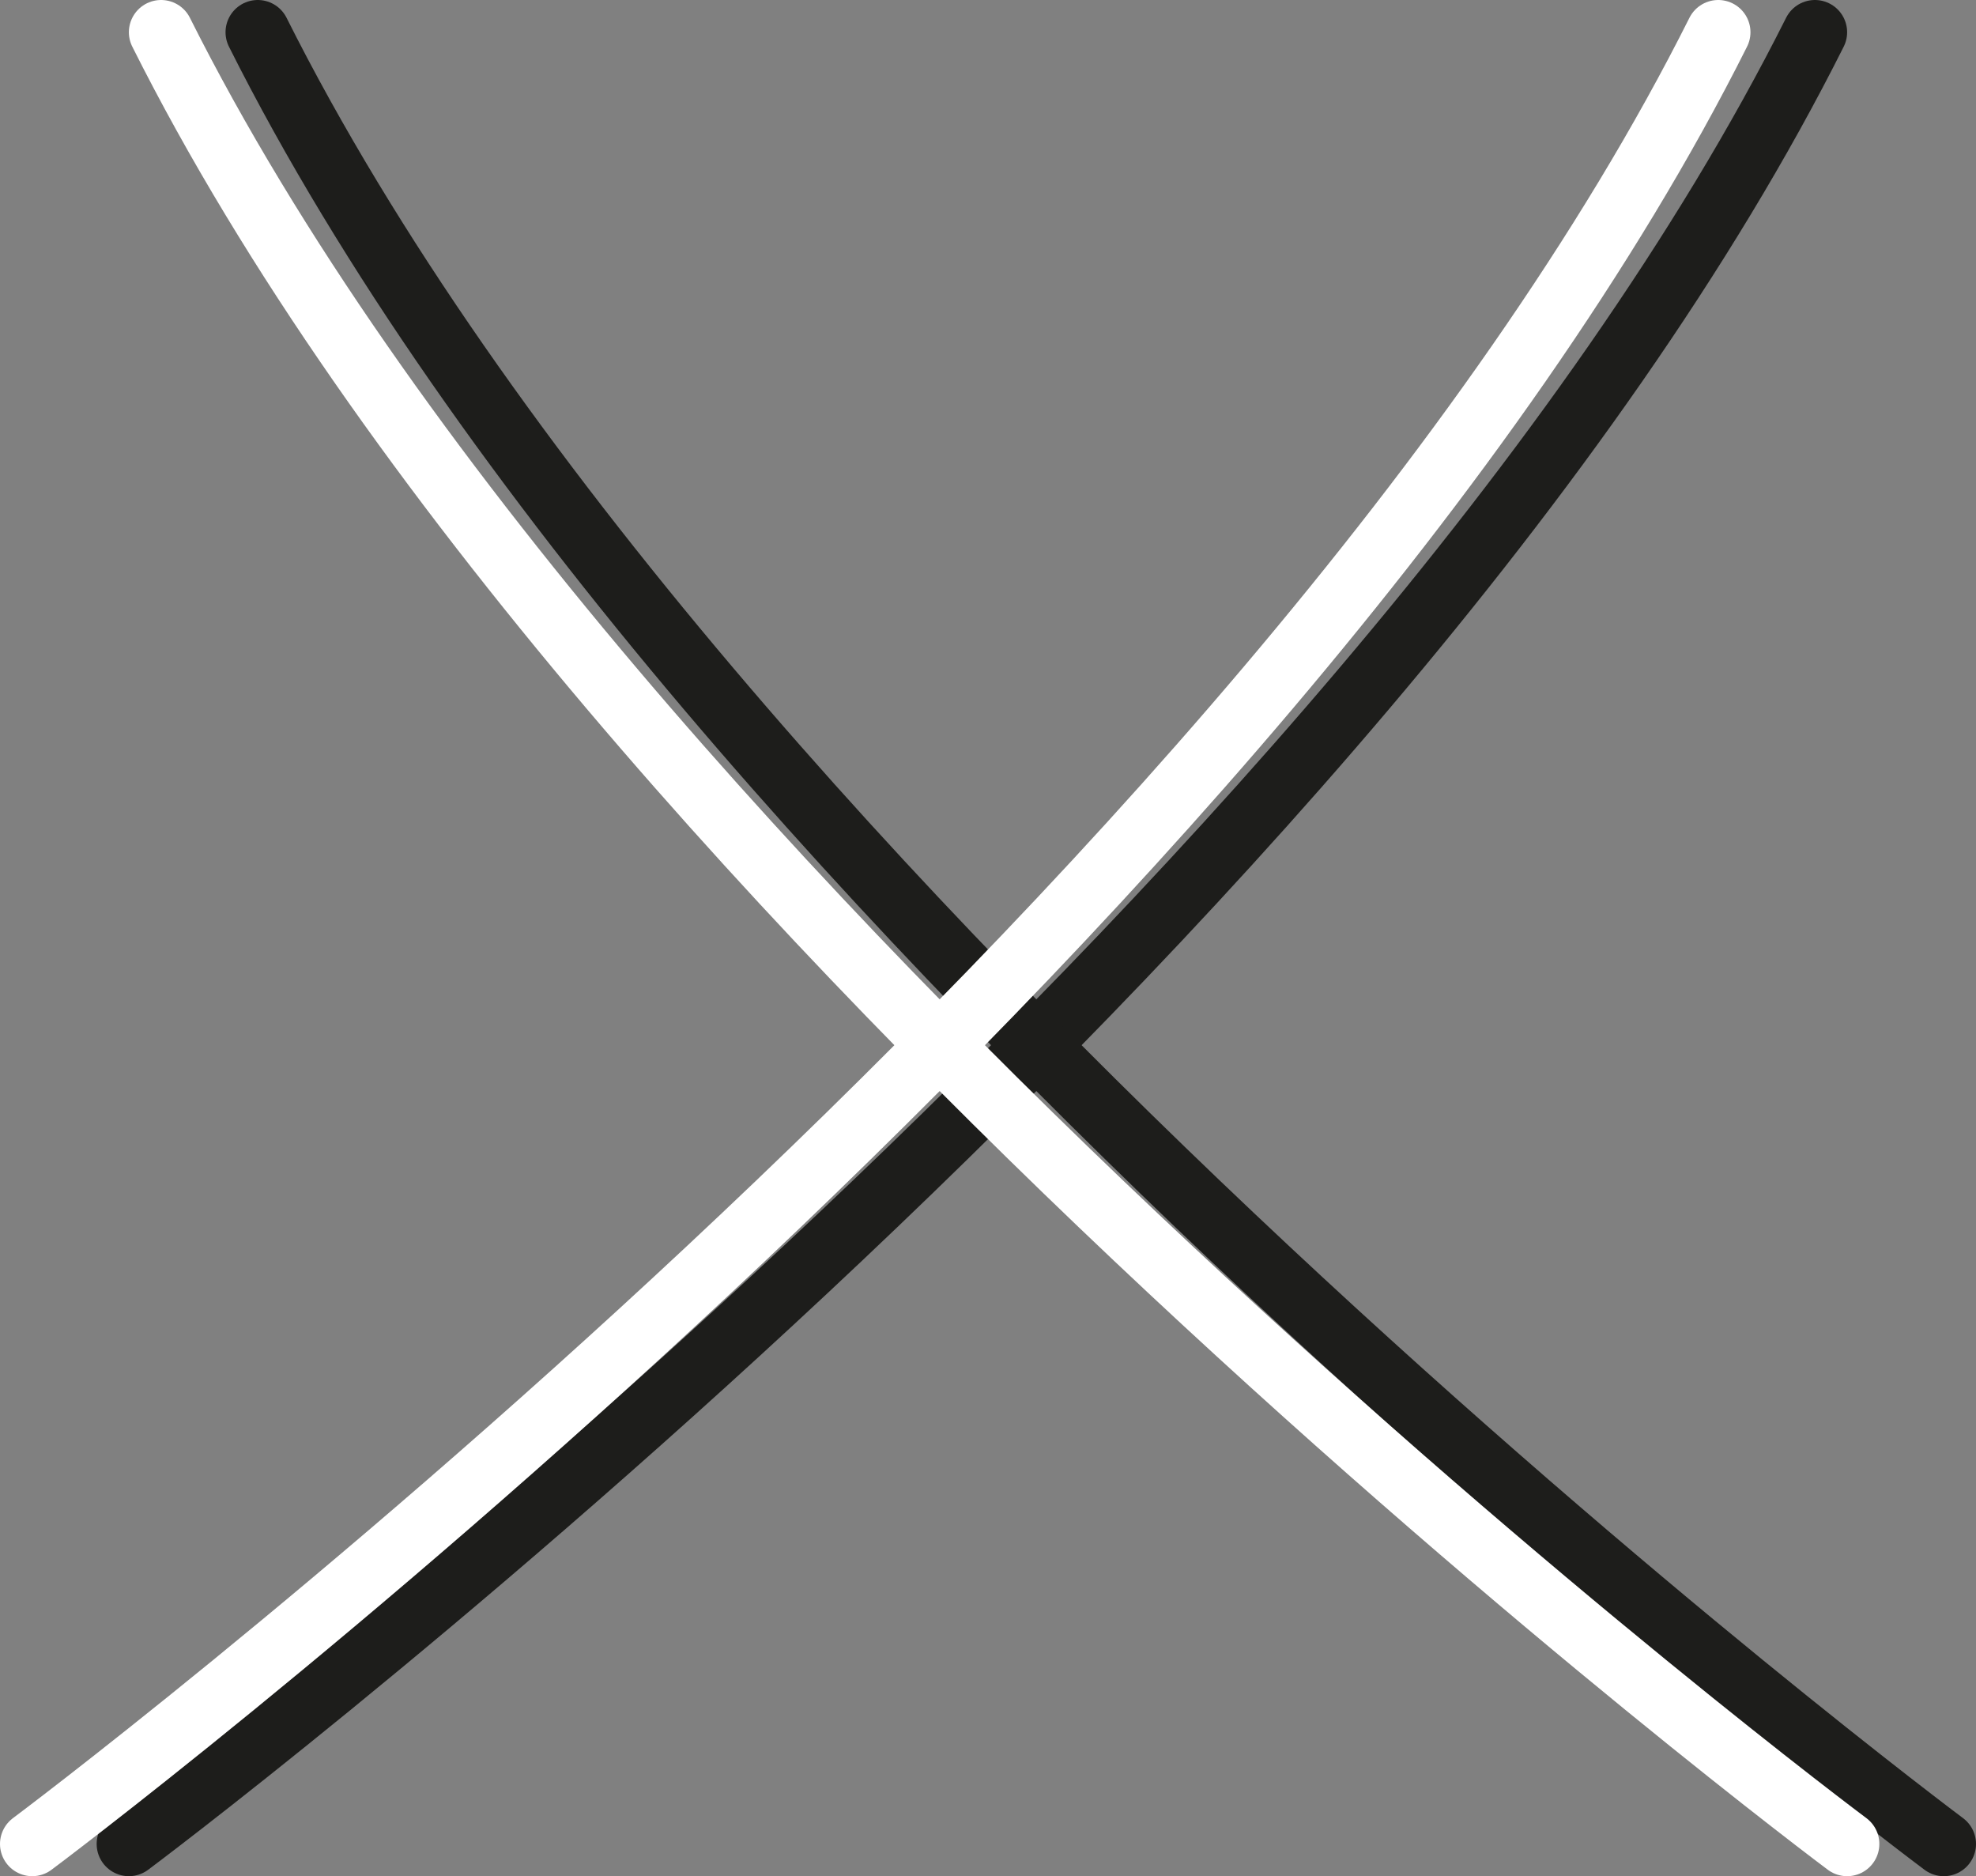
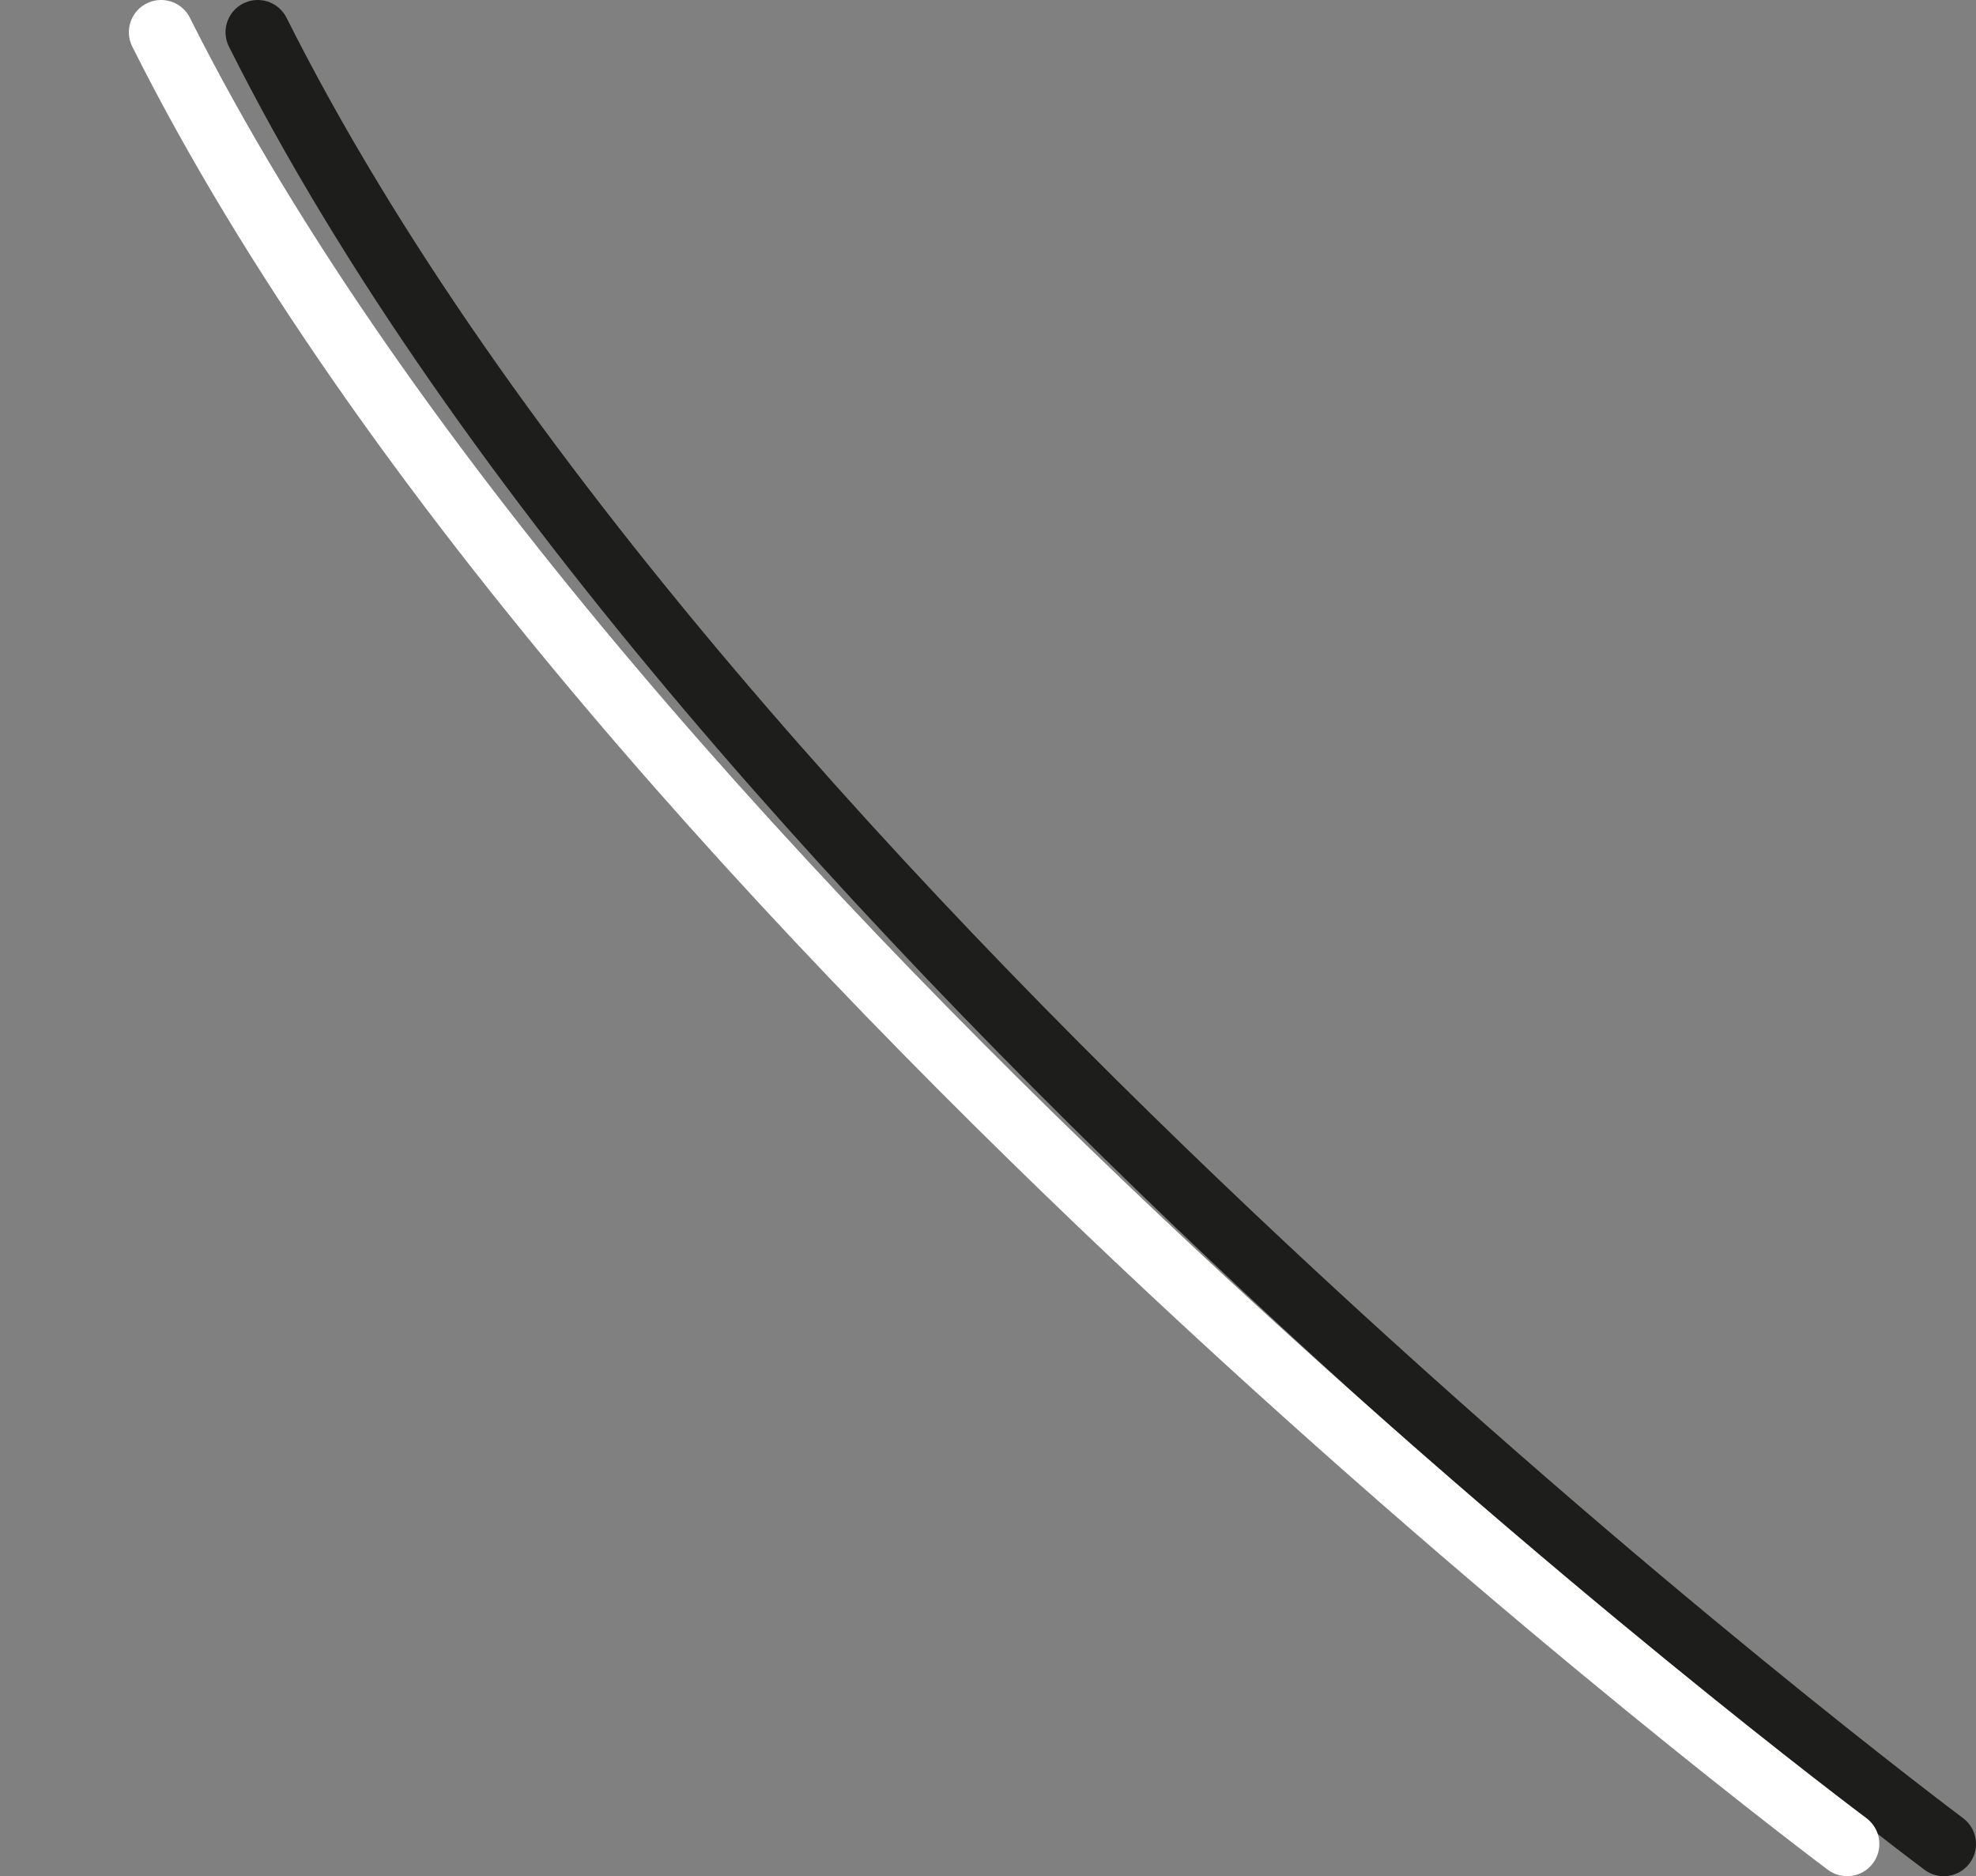
<svg xmlns="http://www.w3.org/2000/svg" viewBox="0 0 61.33 58.22">
  <rect x="0" y="0" width="61.33" height="58.22" fill="#808080" stroke="none" />
  <defs>
    <style>.cls-1,.cls-2{fill:none;stroke-linecap:round;stroke-miterlimit:10;stroke-width:2px;}.cls-1{stroke:#1d1d1b;}.cls-2{stroke:#fff;}</style>
  </defs>
  <g id="Calque_2" data-name="Calque 2">
    <g id="Calque_1-2" data-name="Calque 1">
      <g id="Calque_2-2" data-name="Calque 2">
        <g id="cadres">
-           <path class="cls-1" d="M4,57.22S42.59,28.41,56.33,1" />
          <path class="cls-1" d="M60.33,57.22S21.74,28.41,8,1" />
        </g>
      </g>
      <g id="Calque_2-3" data-name="Calque 2">
        <g id="cadres-2" data-name="cadres">
-           <path class="cls-2" d="M1,57.22S39.59,28.41,53.33,1" />
          <path class="cls-2" d="M57.33,57.22S18.74,28.41,5,1" />
        </g>
      </g>
    </g>
  </g>
</svg>